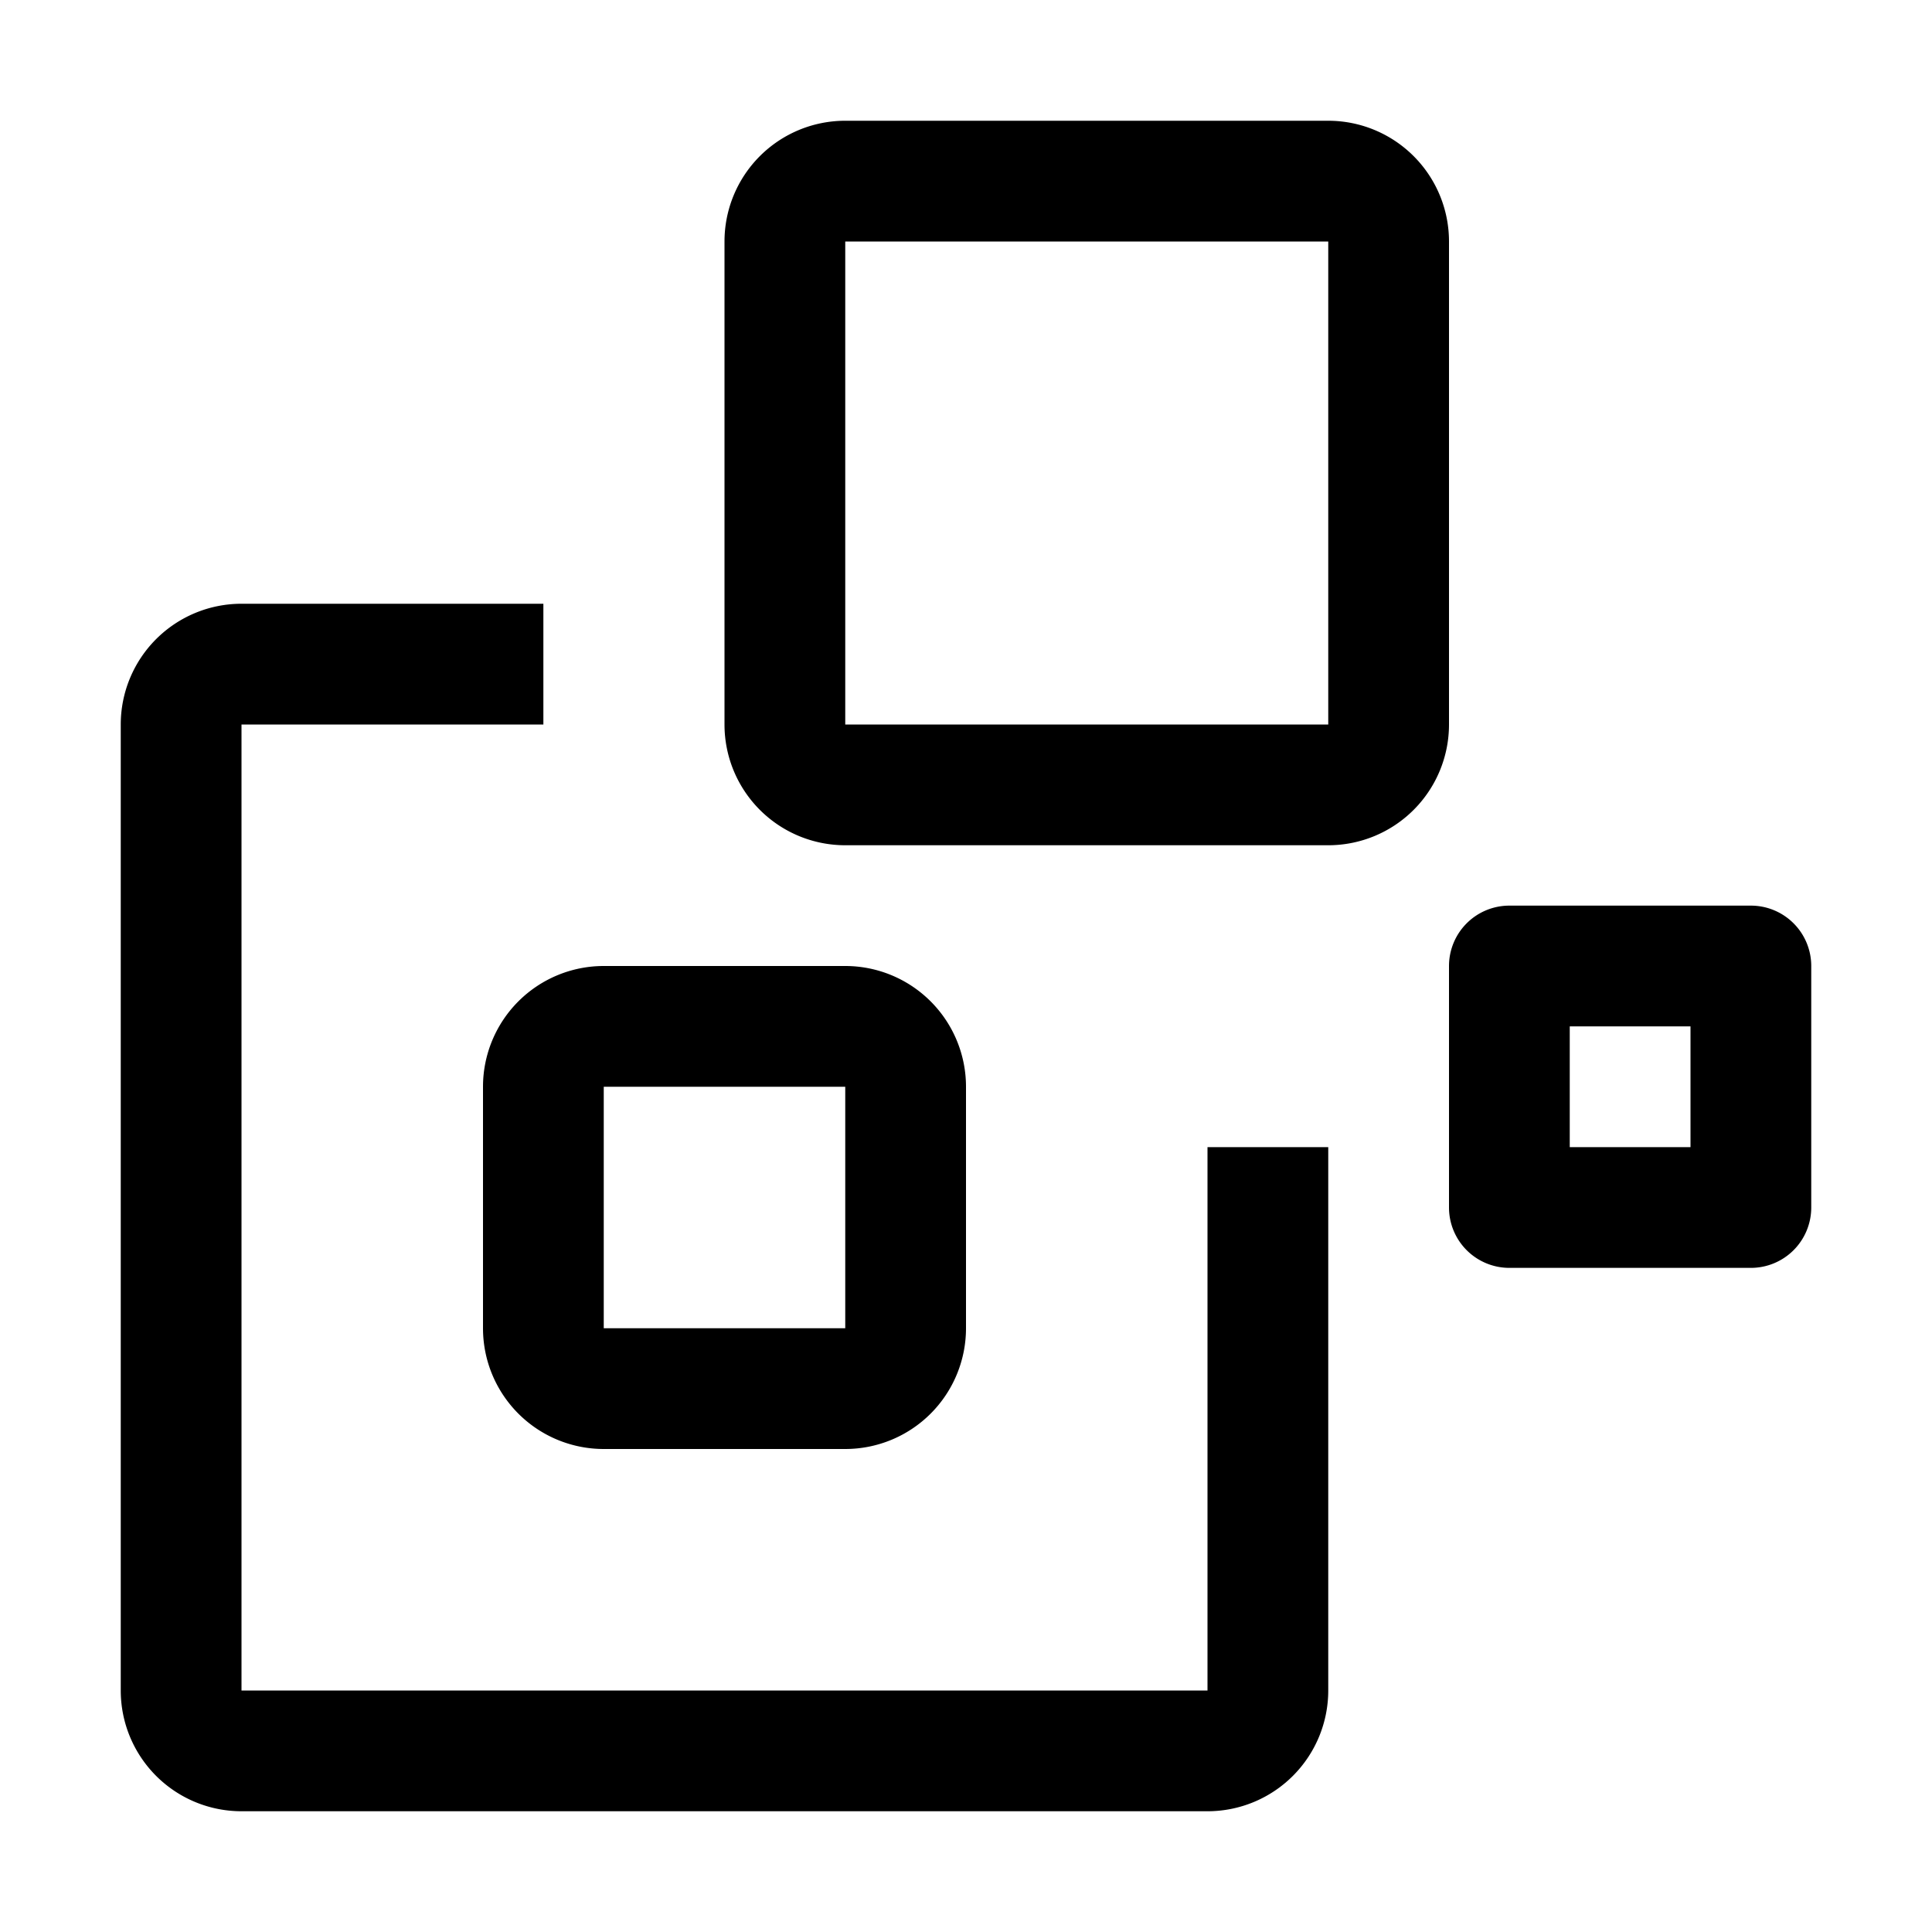
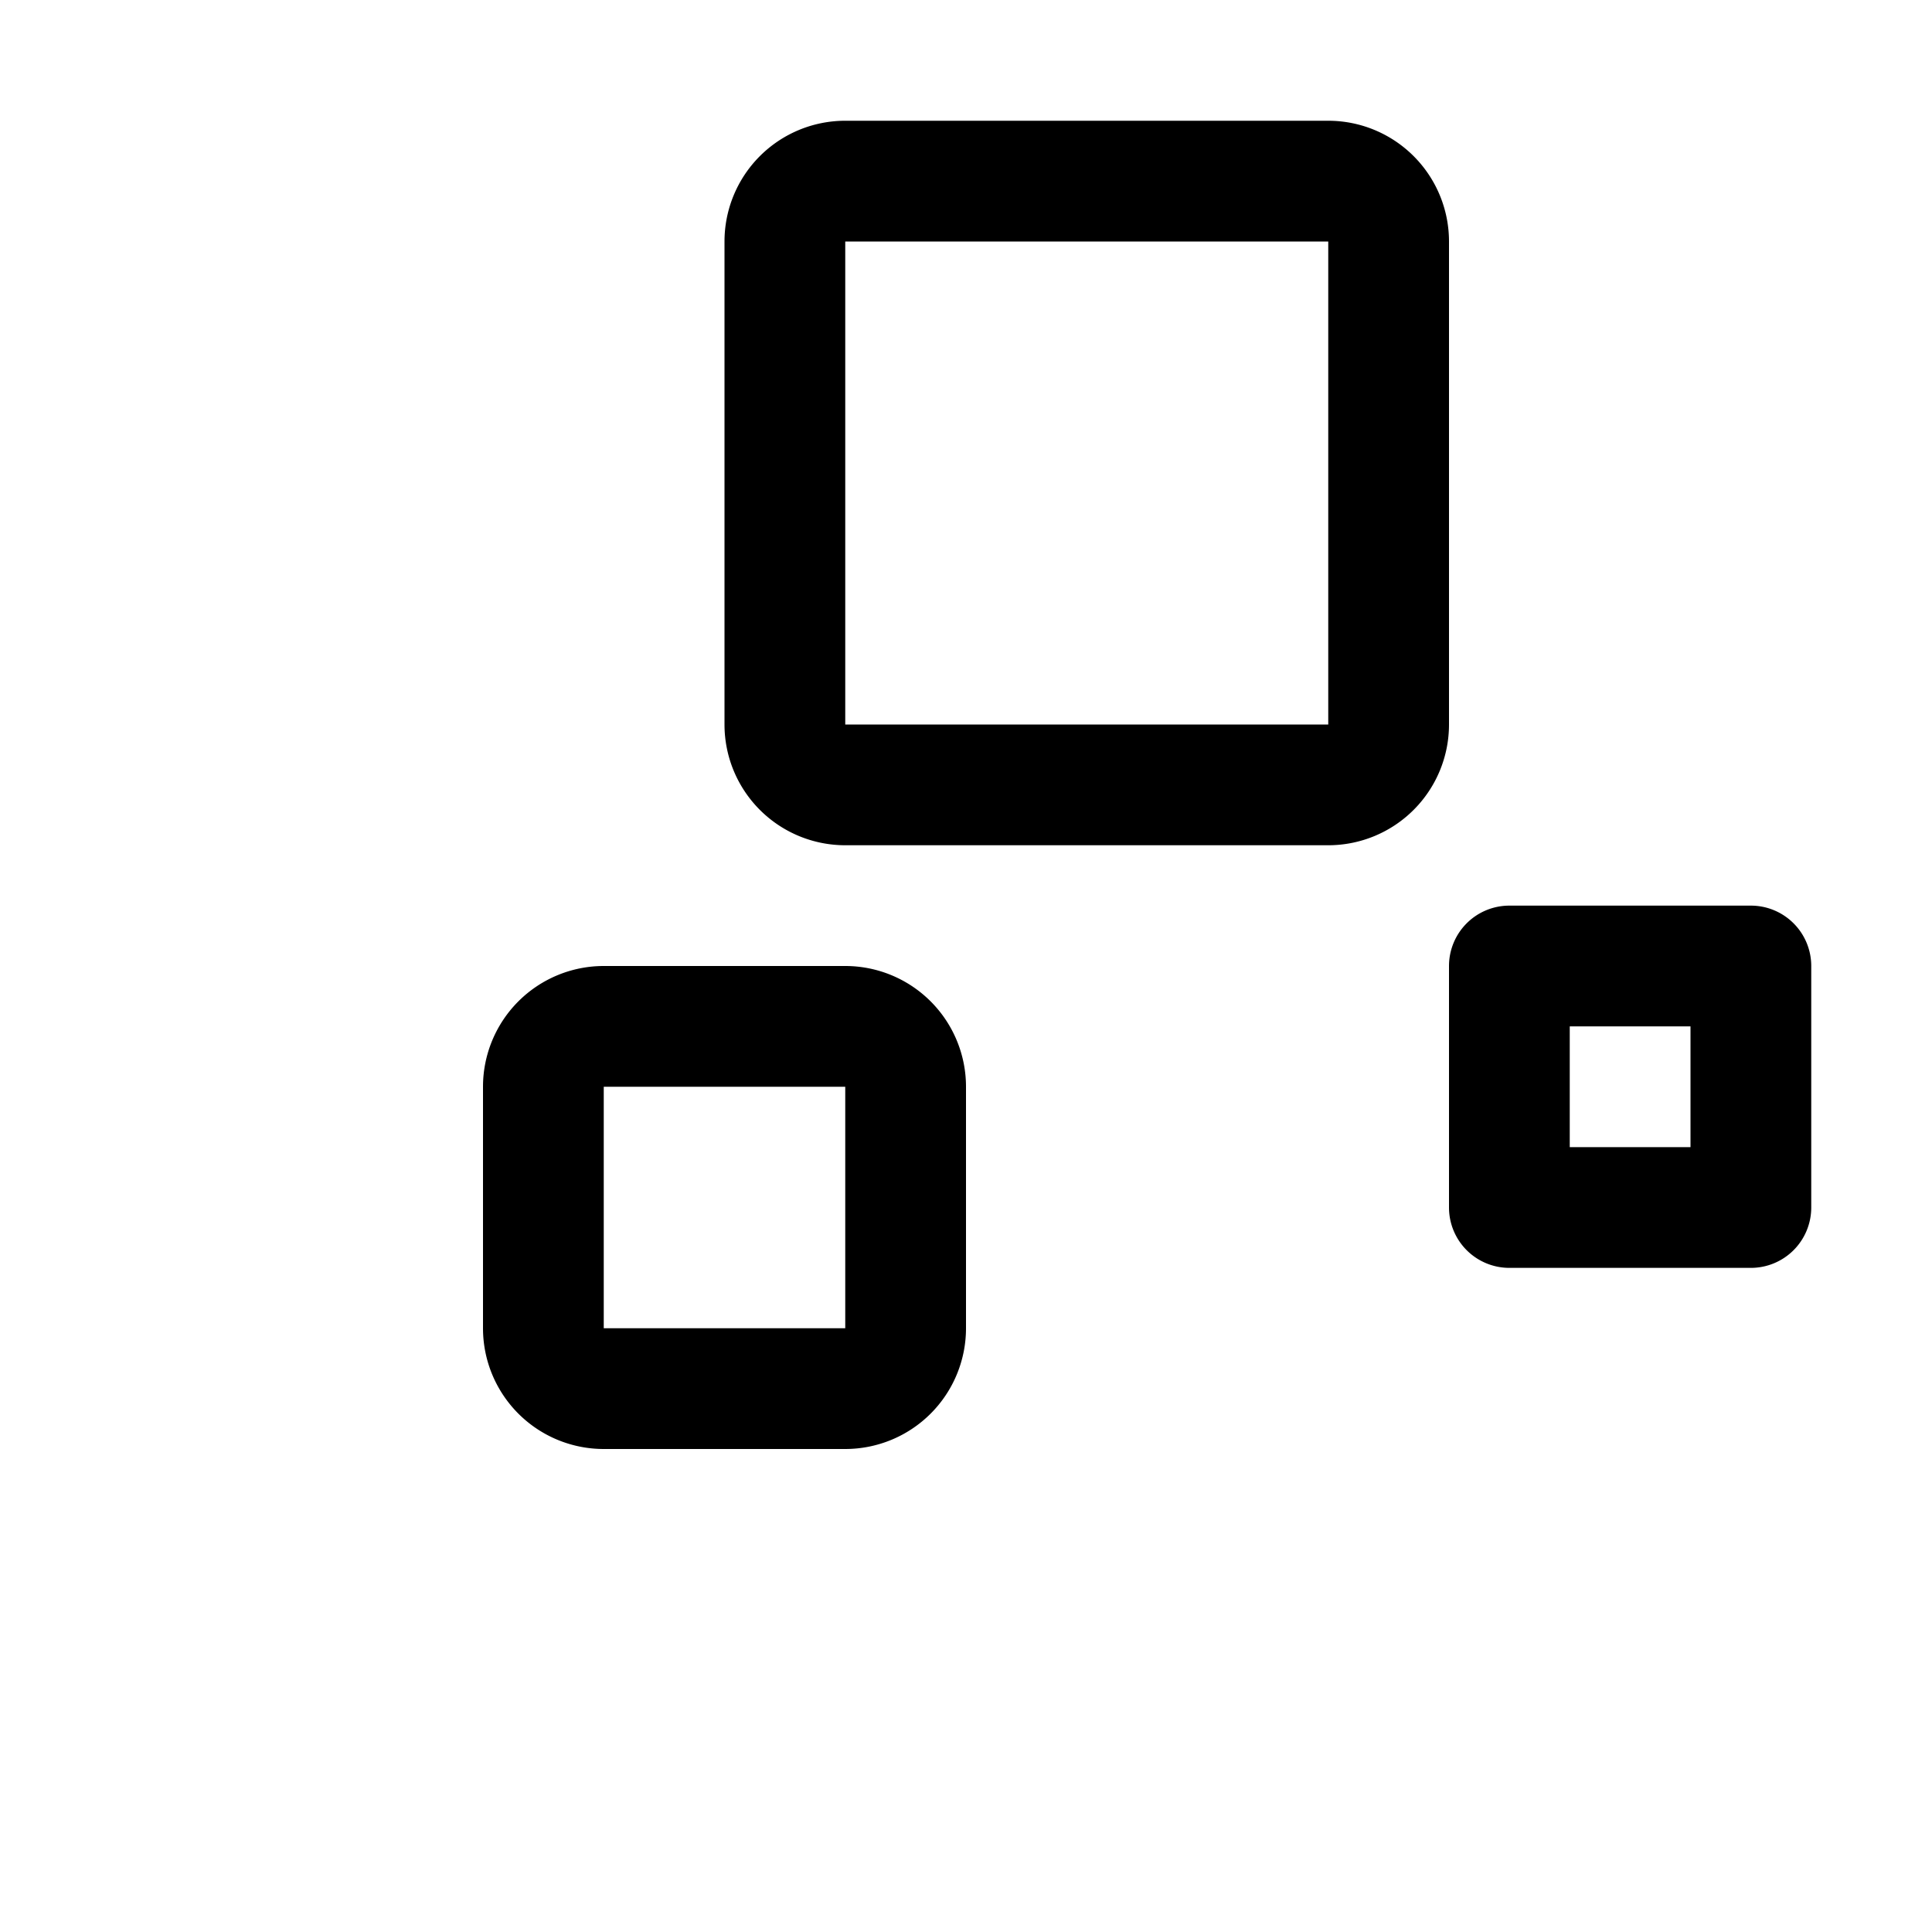
<svg xmlns="http://www.w3.org/2000/svg" width="800" height="800" viewBox="0 0 32 32">
-   <path fill="currentColor" d="M9 12v-2H4a2 2 0 0 0-2 2v16a2 2 0 0 0 2 2h16a2 2 0 0 0 2-2v-9h-2v9H4V12" />
  <path fill="currentColor" d="M22 12h-8V4h8zM12 4v8a2 2 0 0 0 2 2h8a2 2 0 0 0 2-2V4a2 2 0 0 0-2-2h-8a2 2 0 0 0-2 2m2 14v4h-4v-4zm-6 0v4a2 2 0 0 0 2 2h4a2 2 0 0 0 2-2v-4a2 2 0 0 0-2-2h-4a2 2 0 0 0-2 2m20-1v2h-2v-2zm-4-1v4a1 1 0 0 0 1 1h4a1 1 0 0 0 1-1v-4a1 1 0 0 0-1-1h-4a1 1 0 0 0-1 1" />
</svg>